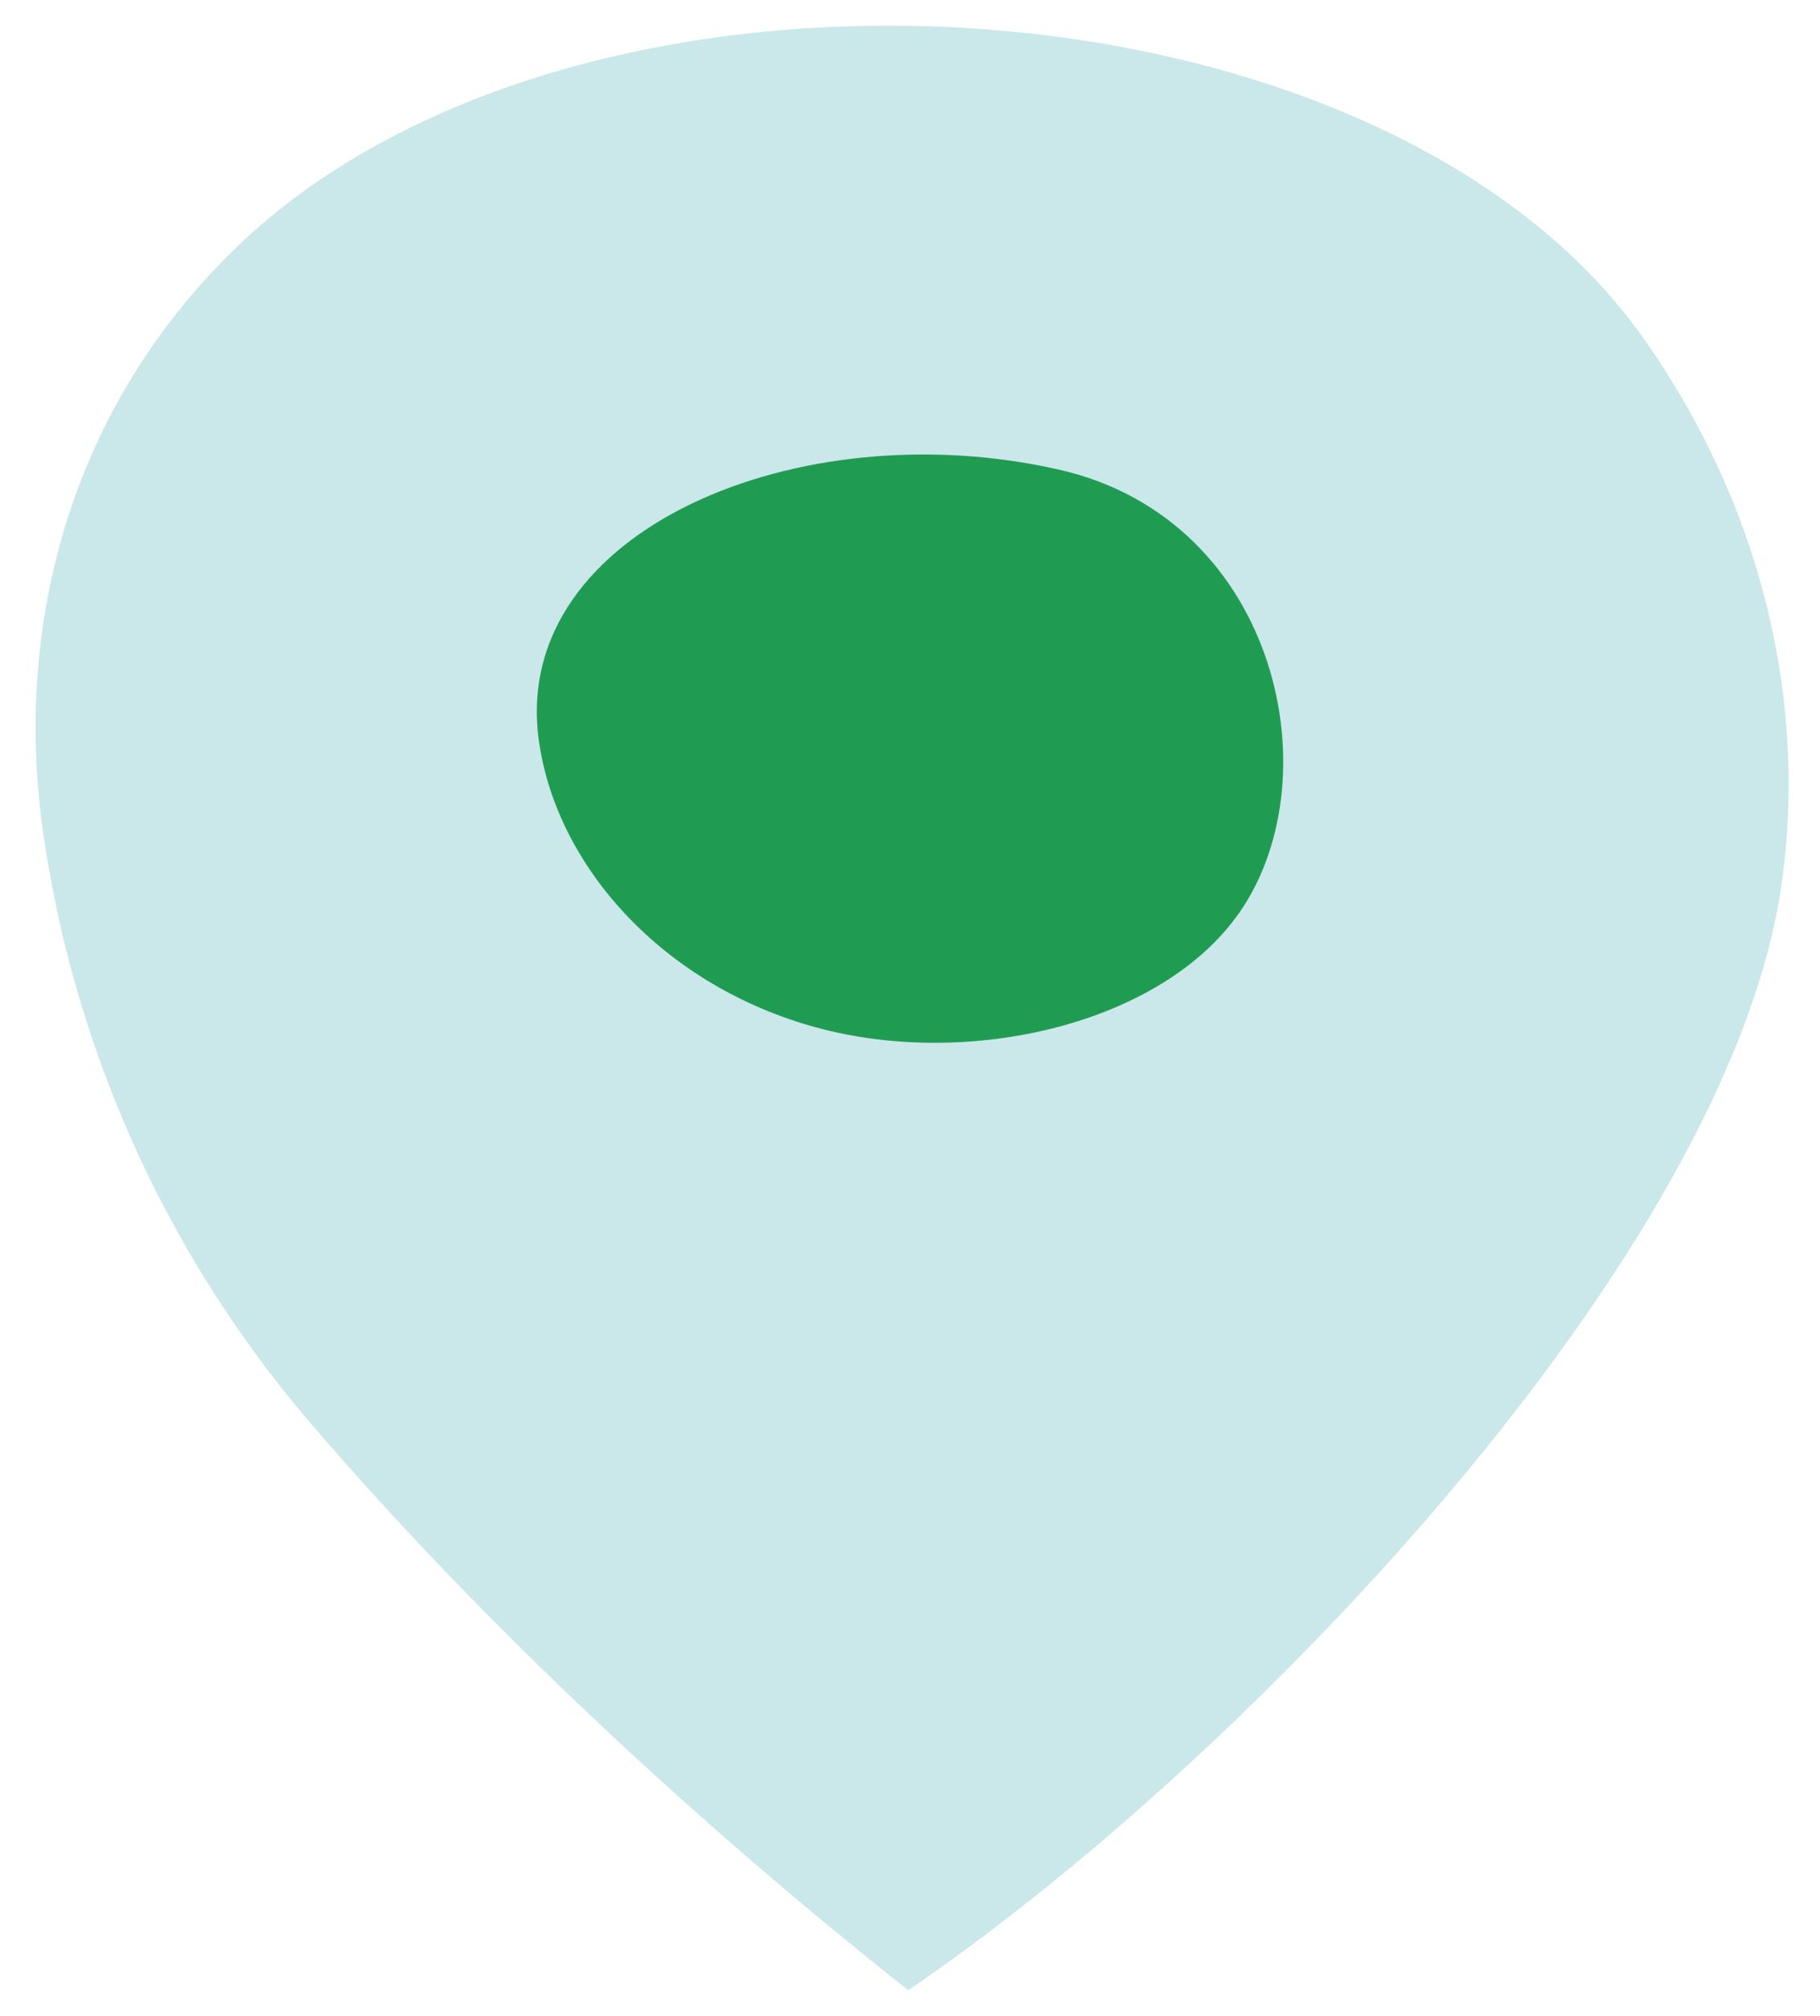
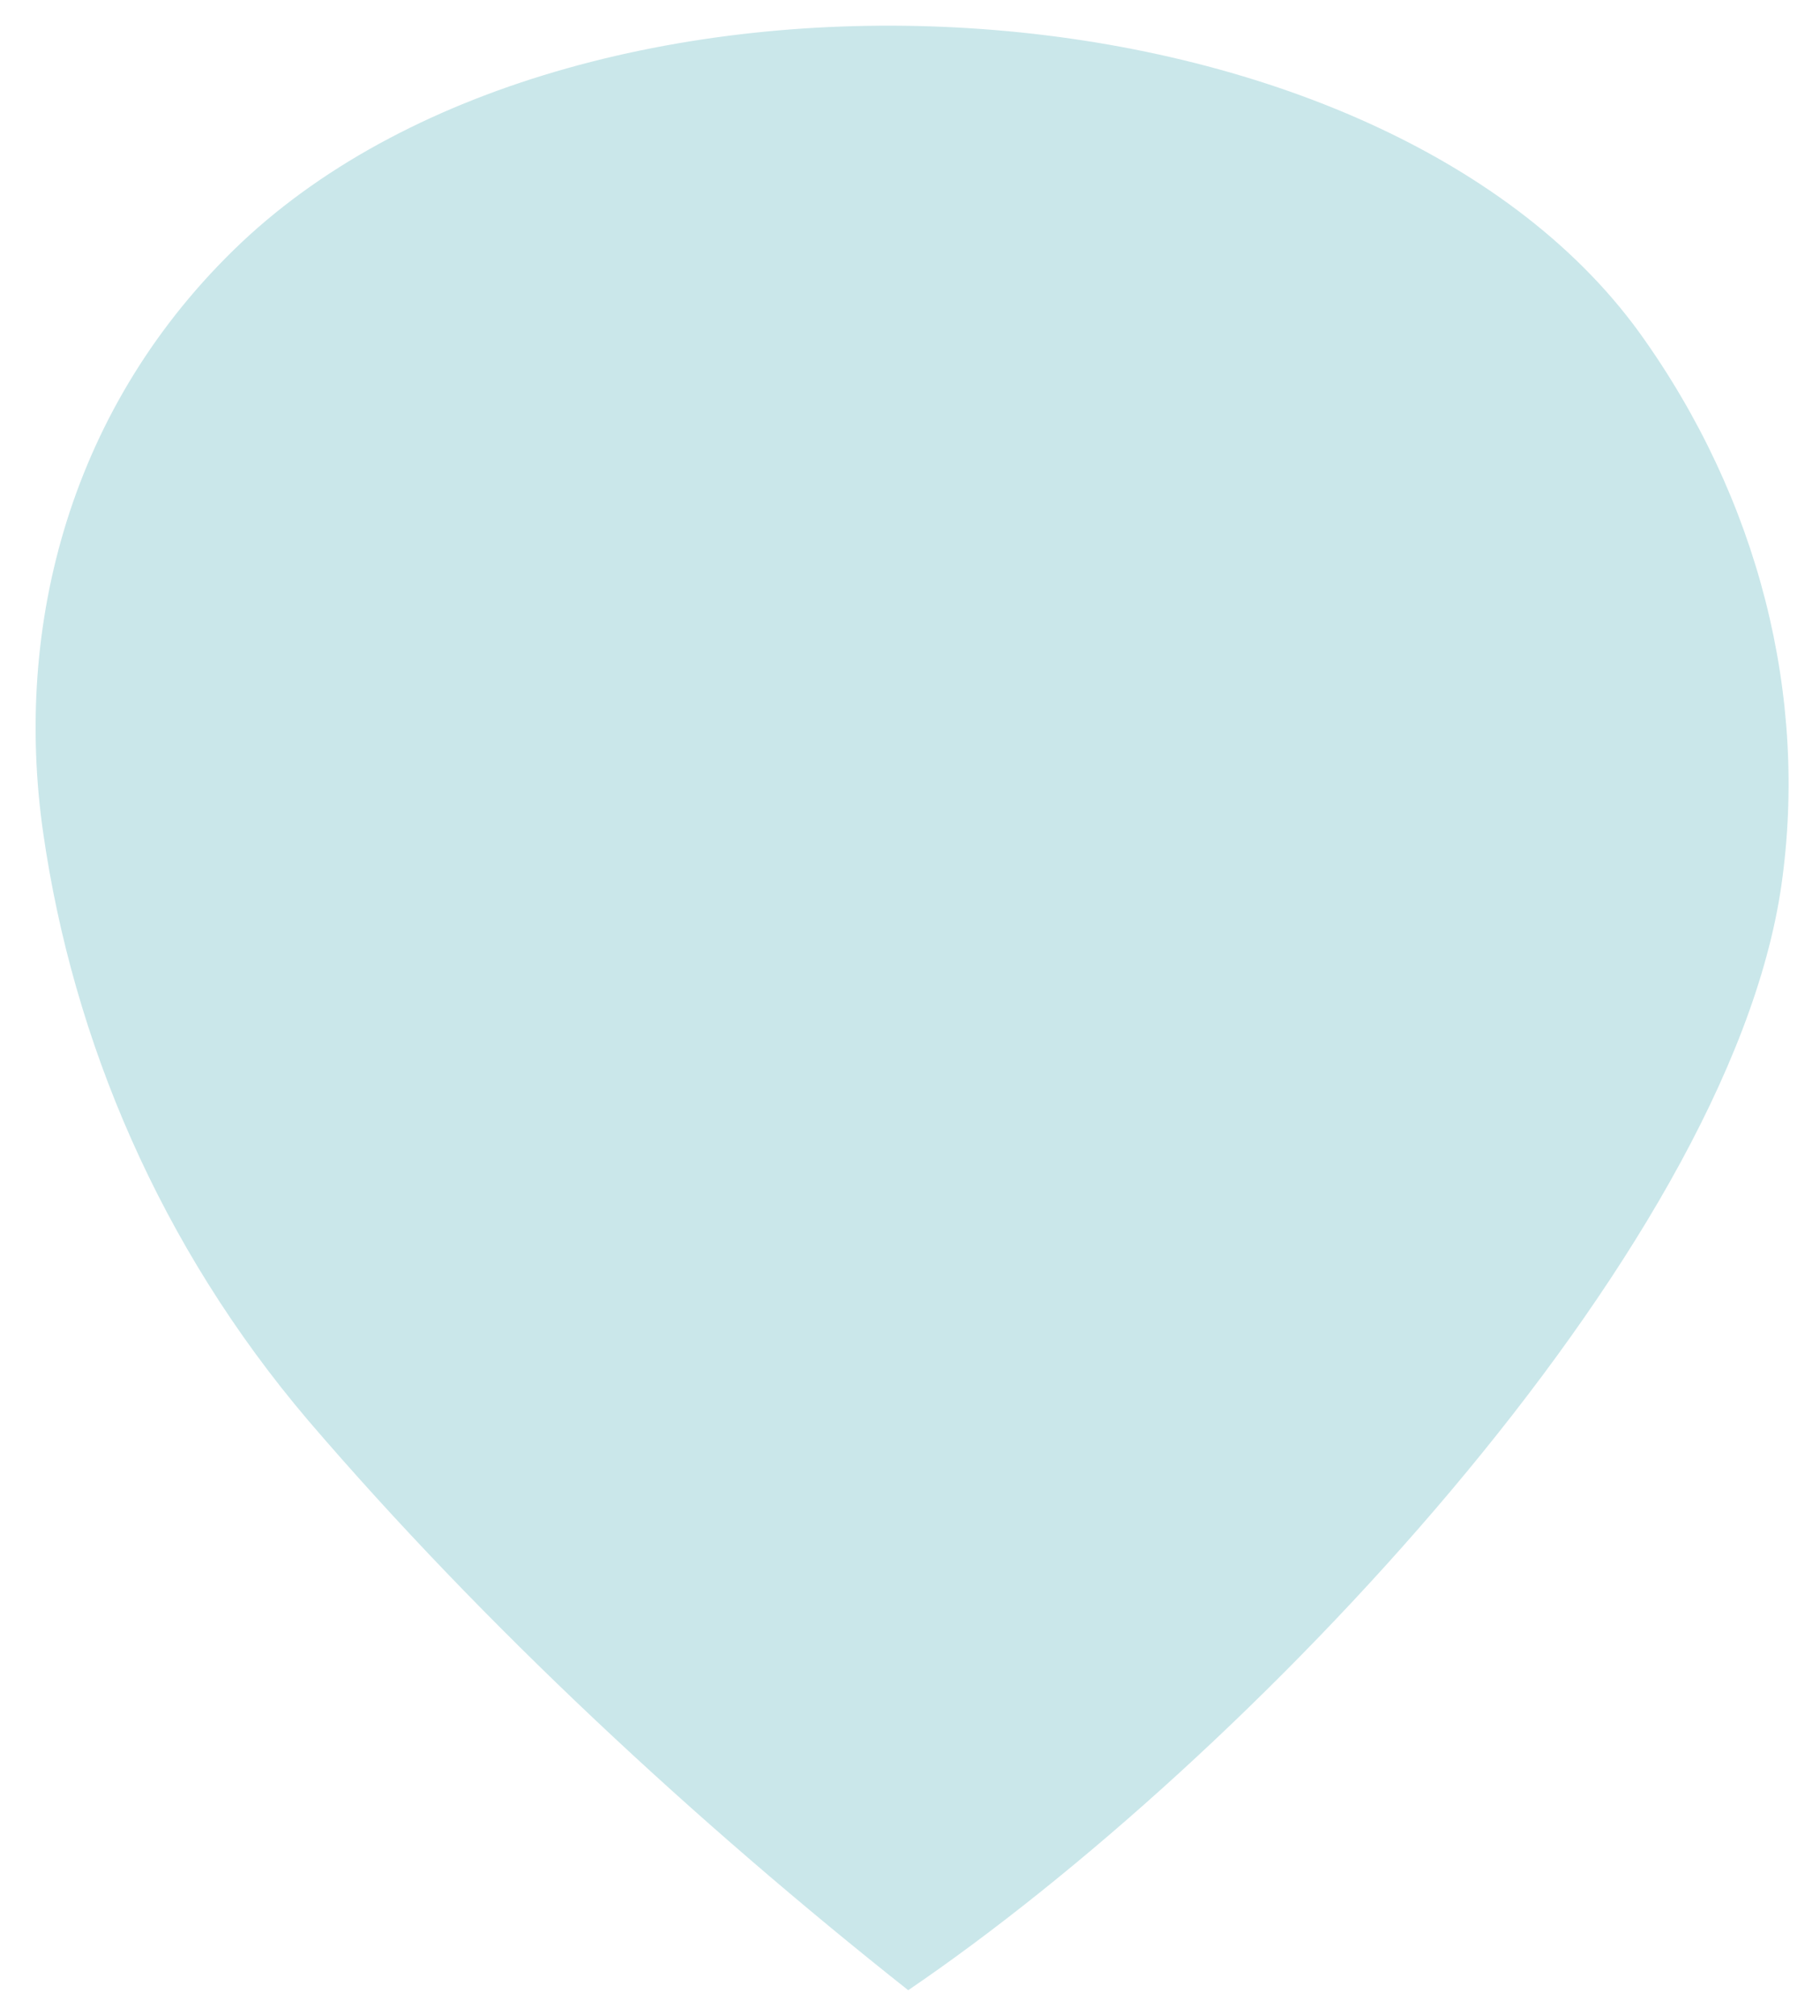
<svg xmlns="http://www.w3.org/2000/svg" id="Lager_1" viewBox="0 0 294.94 326.54">
  <defs>
    <style>.cls-1{fill:#cae7ea;}.cls-1,.cls-2{stroke-width:0px;}.cls-2{fill:#209c52;}</style>
  </defs>
  <path class="cls-1" d="M288.69,143.36c-8.59,59.95-87.03,141.99-141.51,179.02-34.26-27.1-68.64-58.93-97.2-92.25-24.09-28.3-38.14-61.62-42.98-95.21-4.84-33.6,4.36-69.33,32.08-95.59C94.89-13.29,222.6-5.59,265.69,53.9c19.37,26.91,27.36,58.93,23,89.46Z" />
-   <path class="cls-2" d="M200.15,148.78c-13.12,17.57-44.4,24.52-69.01,17.33-24.63-7.19-41.37-26.6-43.89-46.72-4.14-33.42,42.17-52.92,84.35-43.32,35.82,8.12,44.8,51.05,28.56,72.71Z" />
</svg>